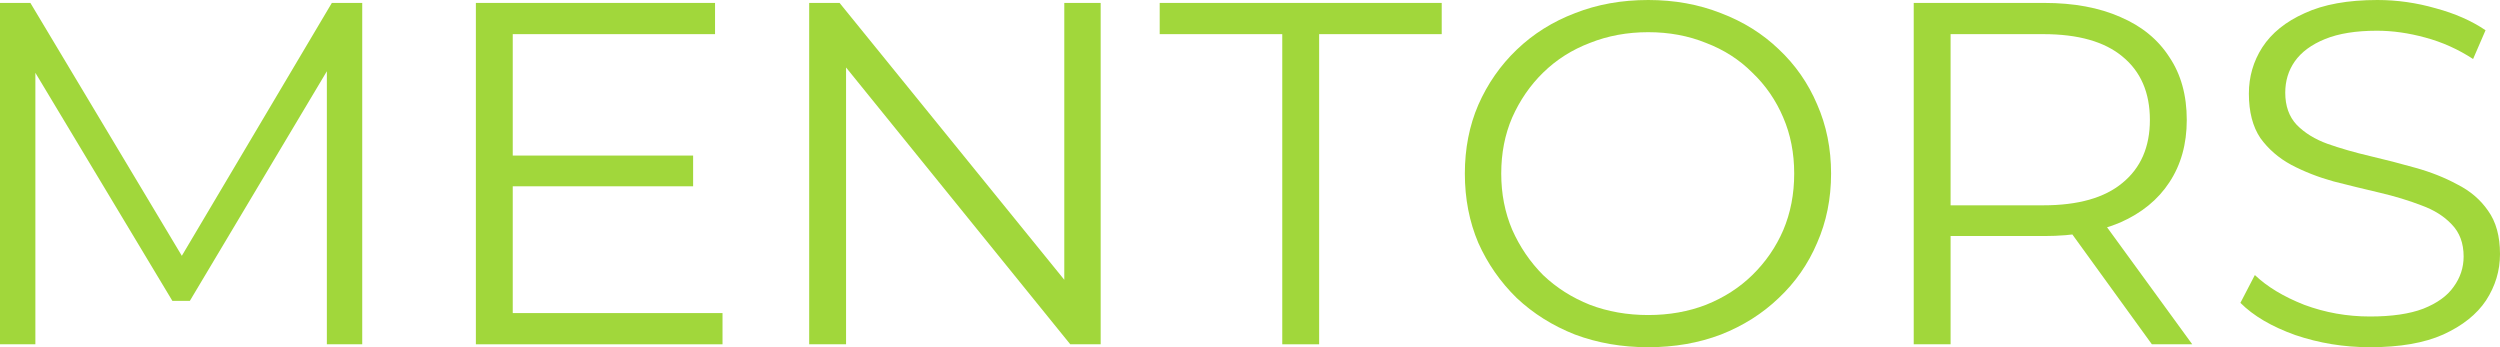
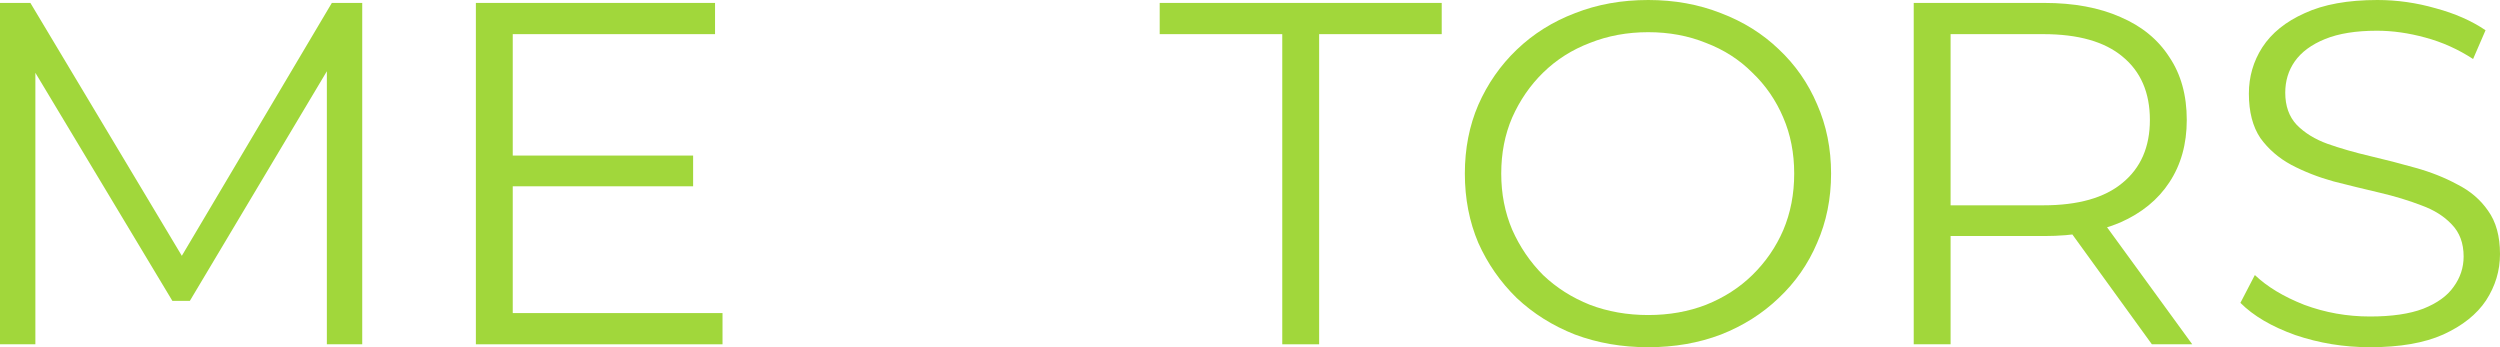
<svg xmlns="http://www.w3.org/2000/svg" width="288" height="40" viewBox="0 0 288 40" fill="none">
  <path d="M0 39.663V0.337H3.501L21.869 31.011H20.032L38.228 0.337H41.729V39.663H37.654V6.573H38.63L21.869 34.663H19.86L2.985 6.573H4.075V39.663H0Z" fill="#A1D73B" />
  <path d="M58.609 17.921H79.847V21.461H58.609V17.921ZM59.068 36.067H83.234V39.663H54.821V0.337H82.373V3.933H59.068V36.067Z" fill="#A1D73B" />
-   <path d="M93.218 39.663V0.337H96.719L124.443 34.494H122.606V0.337H126.797V39.663H123.295L95.629 5.506H97.466V39.663H93.218Z" fill="#A1D73B" />
  <path d="M147.717 39.663V3.933H133.597V0.337H166.085V3.933H151.965V39.663H147.717Z" fill="#A1D73B" />
  <path d="M189.874 40C186.851 40 184.039 39.513 181.437 38.539C178.873 37.528 176.634 36.124 174.721 34.326C172.846 32.491 171.373 30.375 170.301 27.977C169.268 25.543 168.751 22.884 168.751 20C168.751 17.116 169.268 14.476 170.301 12.079C171.373 9.644 172.846 7.528 174.721 5.73C176.634 3.895 178.873 2.491 181.437 1.517C184.001 0.506 186.813 0 189.874 0C192.897 0 195.691 0.506 198.255 1.517C200.819 2.491 203.038 3.876 204.913 5.674C206.826 7.472 208.3 9.588 209.333 12.023C210.404 14.457 210.94 17.116 210.94 20C210.94 22.884 210.404 25.543 209.333 27.977C208.3 30.412 206.826 32.528 204.913 34.326C203.038 36.124 200.819 37.528 198.255 38.539C195.691 39.513 192.897 40 189.874 40ZM189.874 36.292C192.285 36.292 194.505 35.899 196.533 35.112C198.599 34.288 200.379 33.146 201.871 31.685C203.402 30.187 204.588 28.464 205.43 26.517C206.272 24.532 206.692 22.36 206.692 20C206.692 17.64 206.272 15.487 205.43 13.539C204.588 11.554 203.402 9.831 201.871 8.371C200.379 6.873 198.599 5.73 196.533 4.944C194.505 4.12 192.285 3.708 189.874 3.708C187.464 3.708 185.225 4.12 183.159 4.944C181.092 5.73 179.294 6.873 177.763 8.371C176.271 9.831 175.085 11.554 174.204 13.539C173.363 15.487 172.942 17.64 172.942 20C172.942 22.322 173.363 24.476 174.204 26.461C175.085 28.446 176.271 30.187 177.763 31.685C179.294 33.146 181.092 34.288 183.159 35.112C185.225 35.899 187.464 36.292 189.874 36.292Z" fill="#A1D73B" />
-   <path d="M220.461 39.663V0.337H235.499C238.905 0.337 241.832 0.88 244.281 1.966C246.73 3.015 248.606 4.551 249.907 6.573C251.246 8.558 251.916 10.974 251.916 13.82C251.916 16.592 251.246 18.989 249.907 21.011C248.606 22.996 246.73 24.532 244.281 25.618C241.832 26.667 238.905 27.191 235.499 27.191H222.814L224.708 25.281V39.663H220.461ZM247.898 39.663L237.566 25.393H242.158L252.547 39.663H247.898ZM224.708 25.618L222.814 23.652H235.385C239.402 23.652 242.445 22.79 244.511 21.067C246.616 19.345 247.668 16.929 247.668 13.82C247.668 10.674 246.616 8.24 244.511 6.517C242.445 4.794 239.402 3.933 235.385 3.933H222.814L224.708 1.966V25.618Z" fill="#A1D73B" />
+   <path d="M220.461 39.663V0.337H235.499C238.905 0.337 241.832 0.88 244.281 1.966C246.73 3.015 248.606 4.551 249.907 6.573C251.246 8.558 251.916 10.974 251.916 13.82C251.916 16.592 251.246 18.989 249.907 21.011C248.606 22.996 246.73 24.532 244.281 25.618C241.832 26.667 238.905 27.191 235.499 27.191H222.814L224.708 25.281V39.663H220.461ZM247.898 39.663L237.566 25.393H242.158L252.547 39.663H247.898ZM224.708 25.618L222.814 23.652H235.385C239.402 23.652 242.445 22.79 244.511 21.067C246.616 19.345 247.668 16.929 247.668 13.82C247.668 10.674 246.616 8.24 244.511 6.517C242.445 4.794 239.402 3.933 235.385 3.933H222.814L224.708 1.966V25.618" fill="#A1D73B" />
  <path d="M273.019 40C270.034 40 267.164 39.532 264.409 38.596C261.692 37.622 259.587 36.386 258.095 34.888L259.76 31.685C261.175 33.034 263.07 34.176 265.442 35.112C267.853 36.011 270.378 36.461 273.019 36.461C275.544 36.461 277.592 36.161 279.161 35.562C280.768 34.925 281.935 34.082 282.662 33.034C283.427 31.985 283.81 30.824 283.81 29.551C283.81 28.015 283.351 26.779 282.432 25.843C281.552 24.906 280.385 24.176 278.931 23.652C277.477 23.09 275.87 22.603 274.109 22.191C272.349 21.779 270.589 21.348 268.829 20.899C267.068 20.412 265.442 19.775 263.95 18.989C262.496 18.202 261.309 17.172 260.391 15.899C259.511 14.588 259.071 12.884 259.071 10.787C259.071 8.839 259.587 7.06 260.621 5.449C261.692 3.801 263.318 2.491 265.499 1.517C267.681 0.506 270.474 0 273.88 0C276.137 0 278.376 0.318 280.596 0.955C282.815 1.554 284.728 2.397 286.335 3.483L284.9 6.798C283.178 5.674 281.342 4.85 279.39 4.326C277.477 3.801 275.621 3.539 273.822 3.539C271.412 3.539 269.422 3.858 267.853 4.494C266.284 5.131 265.117 5.993 264.352 7.079C263.624 8.127 263.261 9.326 263.261 10.674C263.261 12.21 263.701 13.446 264.581 14.382C265.499 15.318 266.686 16.049 268.14 16.573C269.632 17.097 271.259 17.566 273.019 17.977C274.779 18.39 276.52 18.839 278.242 19.326C280.002 19.813 281.61 20.449 283.064 21.236C284.556 21.985 285.742 22.996 286.622 24.27C287.541 25.543 288 27.21 288 29.27C288 31.18 287.464 32.959 286.393 34.607C285.321 36.217 283.676 37.528 281.456 38.539C279.275 39.513 276.463 40 273.019 40Z" fill="#A1D73B" />
</svg>